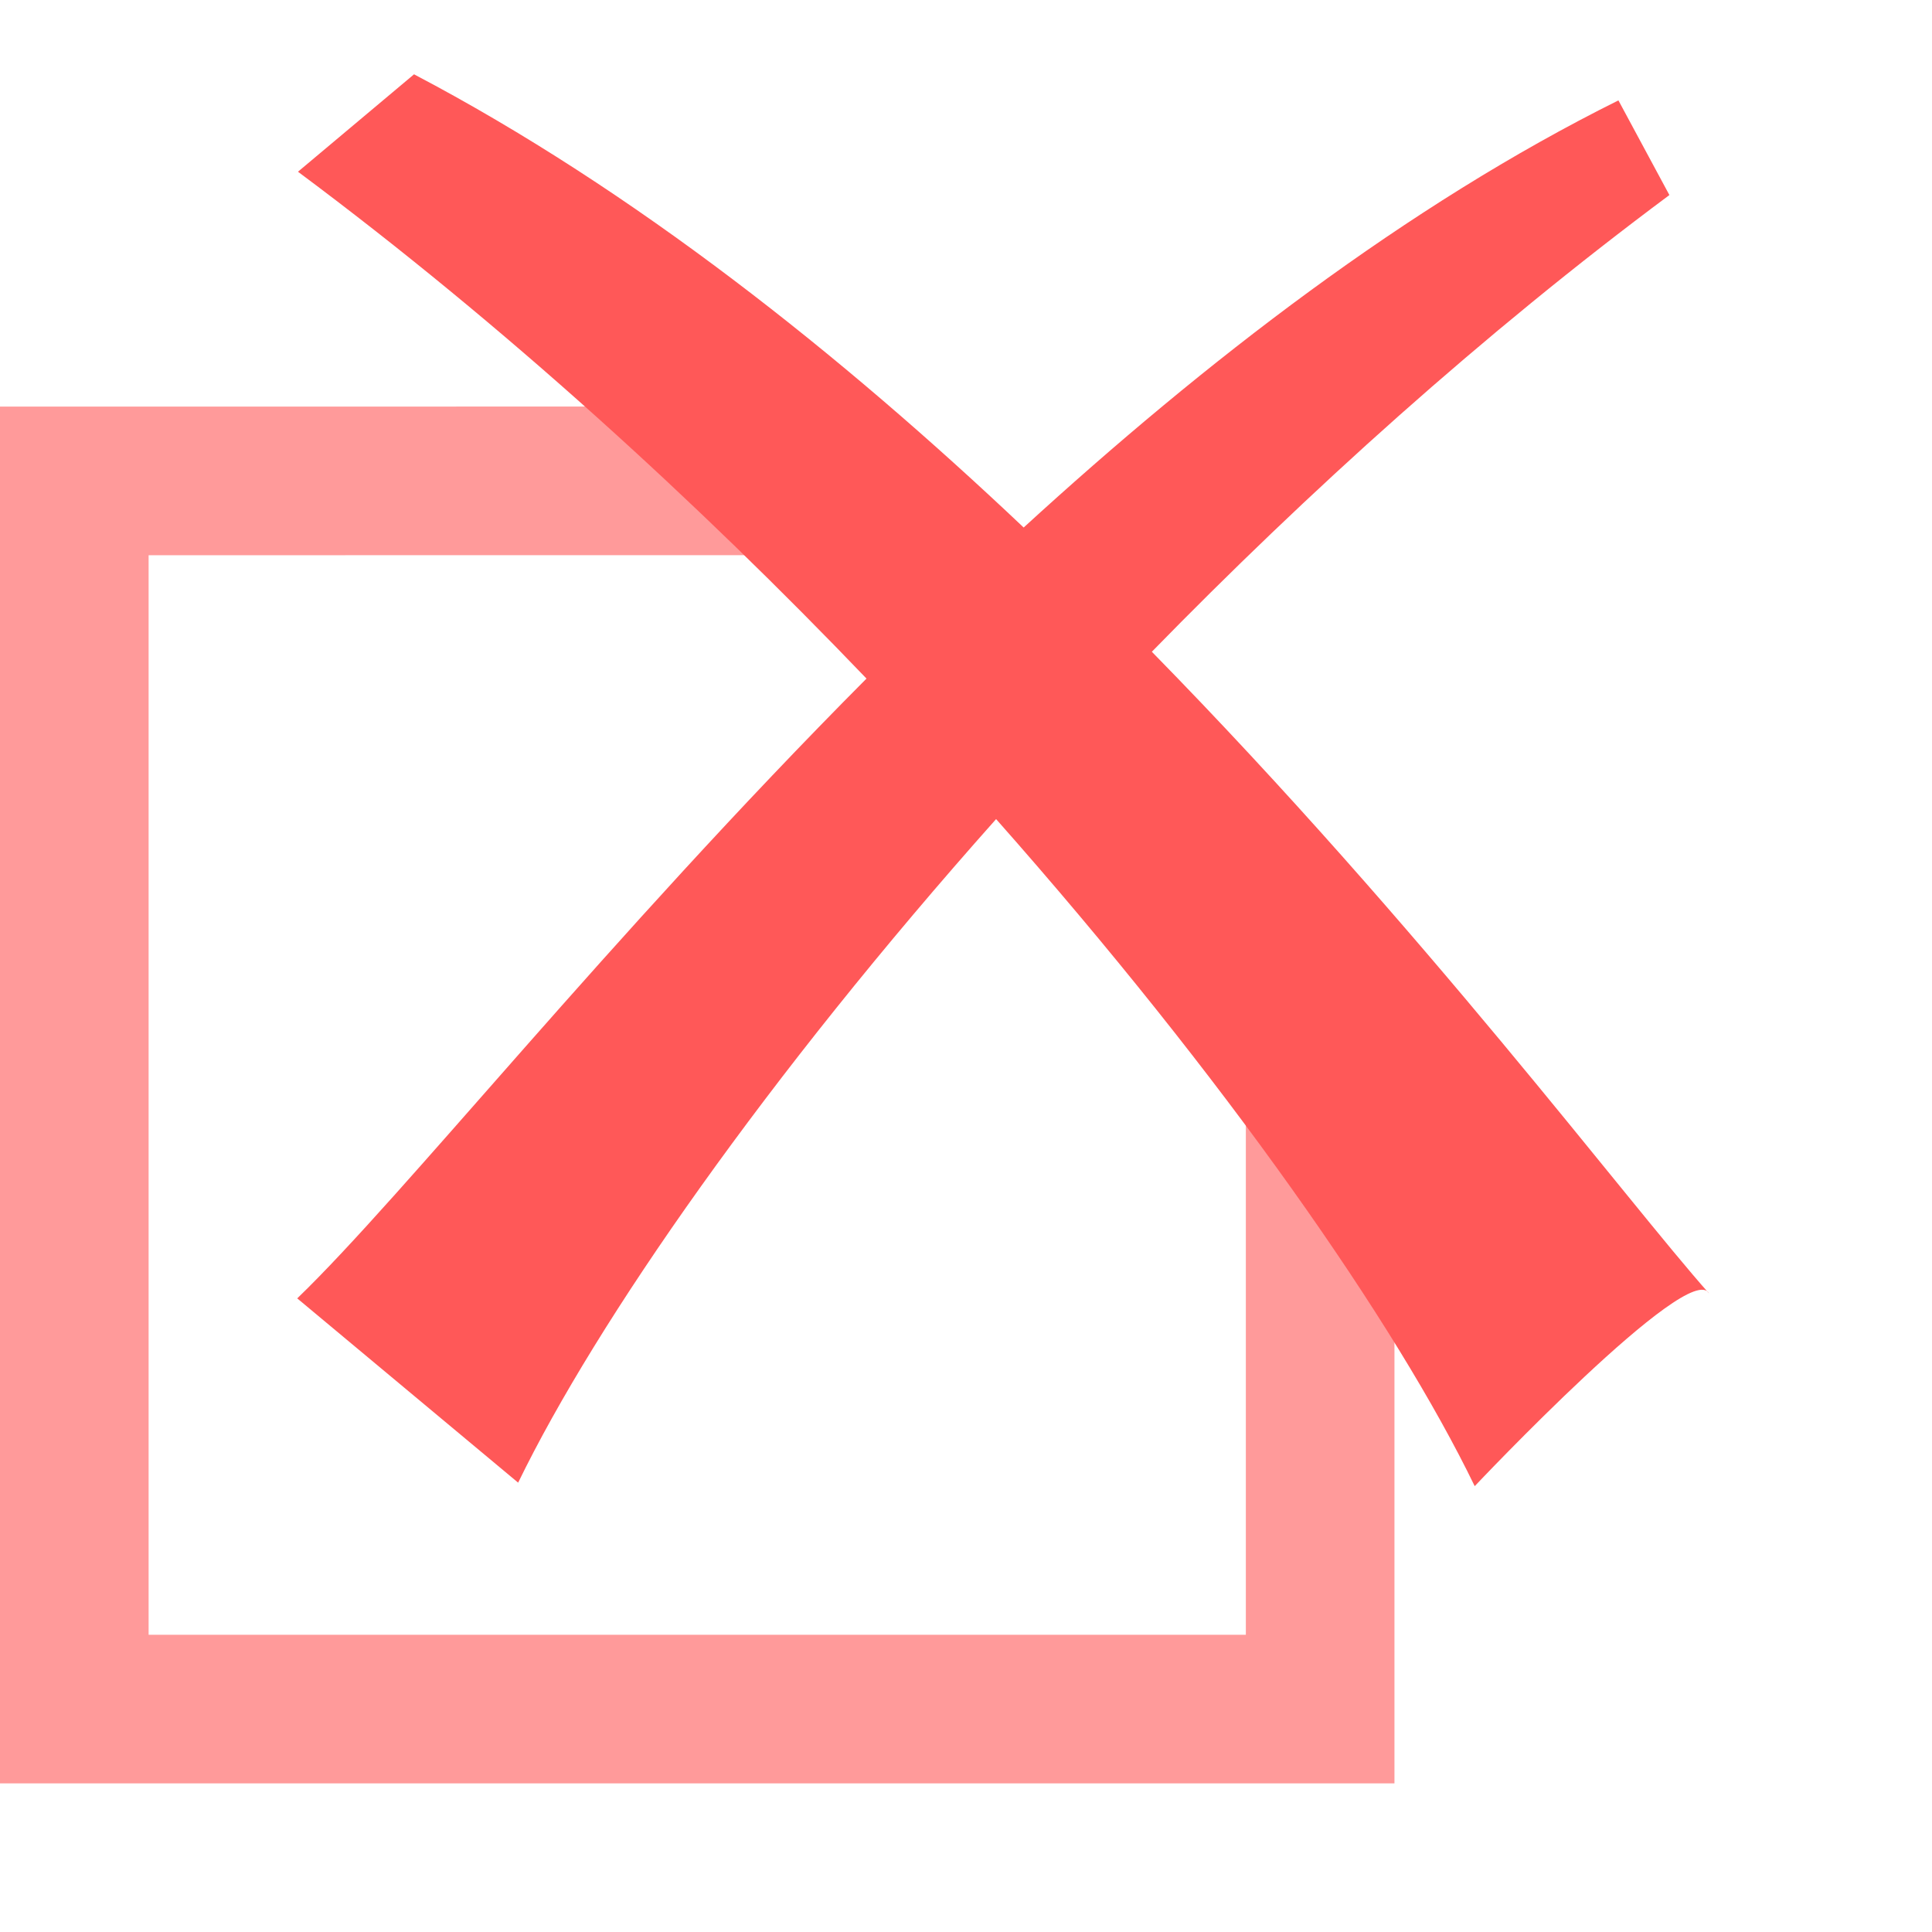
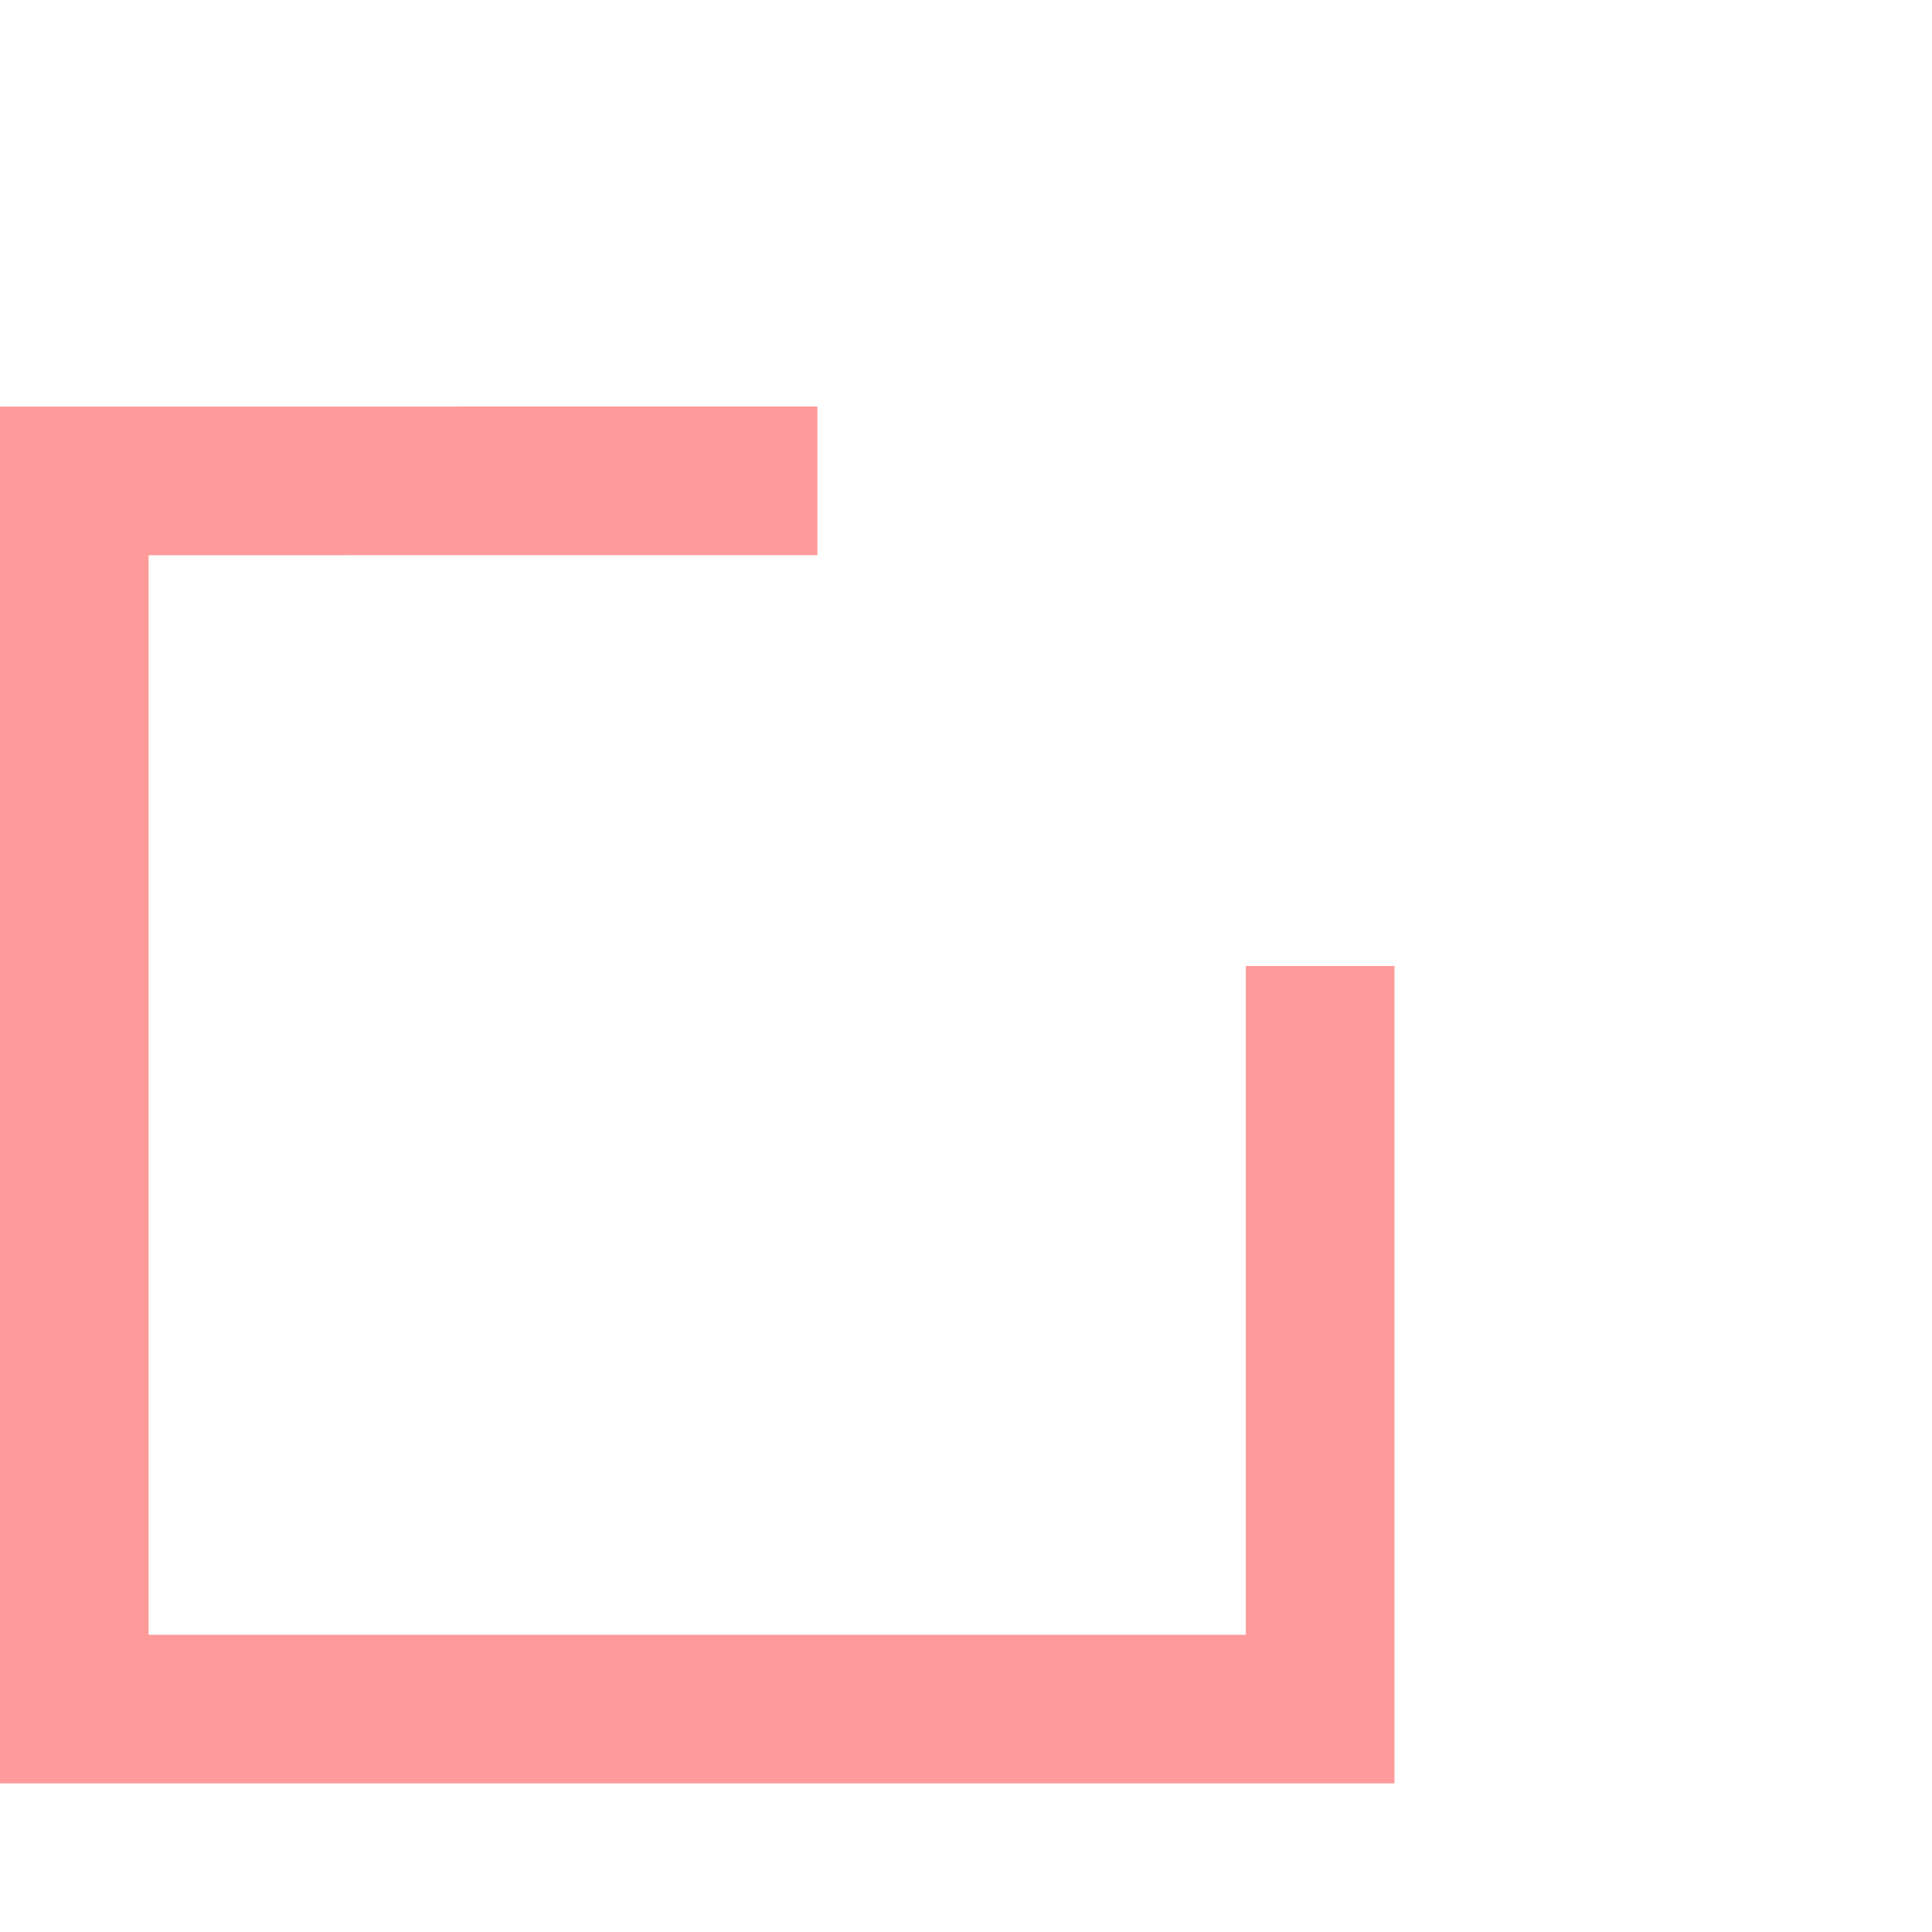
<svg xmlns="http://www.w3.org/2000/svg" width="26px" height="26px" viewBox="0 0 26 26" version="1.1">
  <title>编组 58</title>
  <g id="网页" stroke="none" stroke-width="1" fill="none" fill-rule="evenodd">
    <g id="22" transform="translate(-274, -1133)" fill-rule="nonzero">
      <g id="编组-76" transform="translate(274, 1133)">
        <g id="编组-58" transform="translate(0, 1)">
          <g id="编组-18" transform="translate(0, 4.471)" fill="#FF5656" opacity="0.6">
-             <path d="M11,0 L11,2 L2,2.001 L2,16.529 L16.766,16.529 L16.766,7.529 L18.766,7.529 L18.766,18.529 L0,18.529 L0,0.001 L11,0 Z" id="形状结合" />
+             <path d="M11,0 L11,2 L2,2.001 L2,16.529 L16.766,16.529 L16.766,7.529 L18.766,7.529 L18.766,18.529 L0,18.529 L0,0.001 L11,0 " id="形状结合" />
          </g>
          <g id="编组" transform="translate(4, 0)" fill="#FF5858">
-             <path d="M1.572,0 L0.01,1.311 C2.792,3.382 5.384,5.757 7.661,8.132 C4.174,11.637 1.439,15.086 0,16.473 L2.973,18.953 C4.031,16.777 6.327,13.48 9.405,10.023 C12.482,13.499 14.788,16.815 15.846,19 C15.846,19 18.743,15.931 19,16.407 C17.885,15.152 15.16,11.505 11.501,7.771 C13.597,5.624 15.951,3.496 18.466,1.625 L17.78,0.351 C14.931,1.767 12.216,3.866 9.776,6.099 C7.318,3.772 4.536,1.558 1.572,0 Z" id="路径" />
-           </g>
+             </g>
        </g>
      </g>
    </g>
  </g>
</svg>